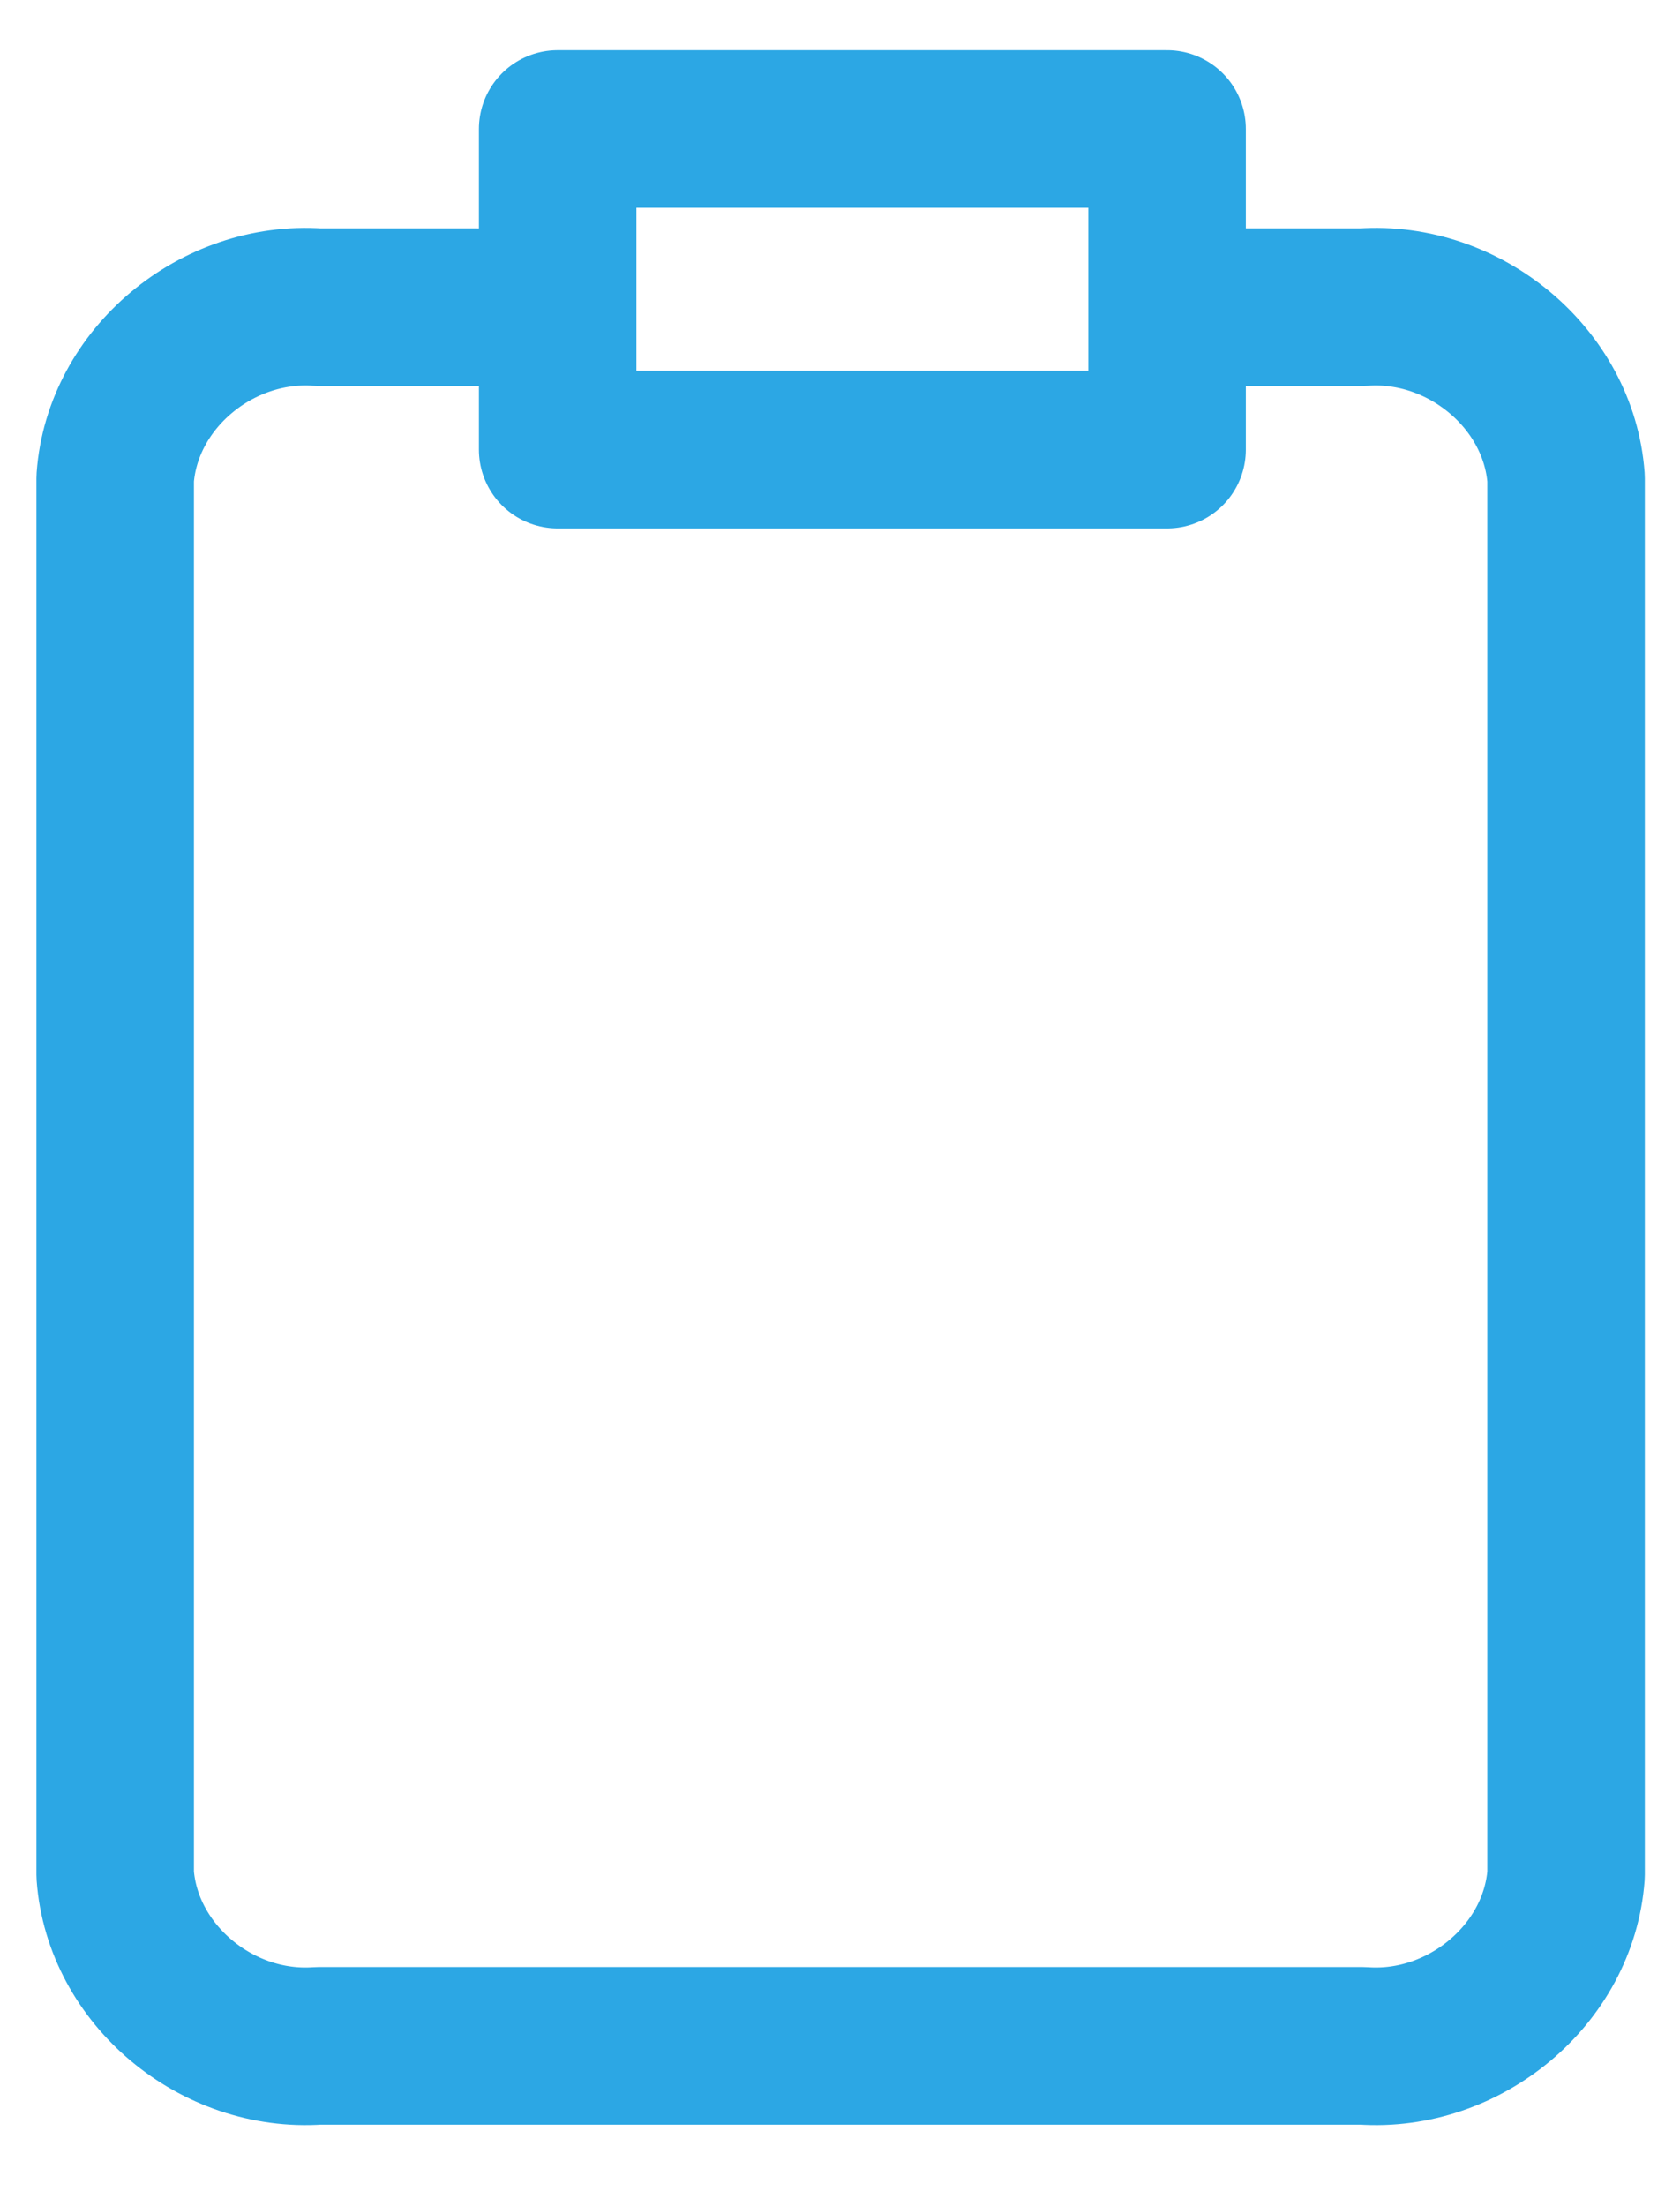
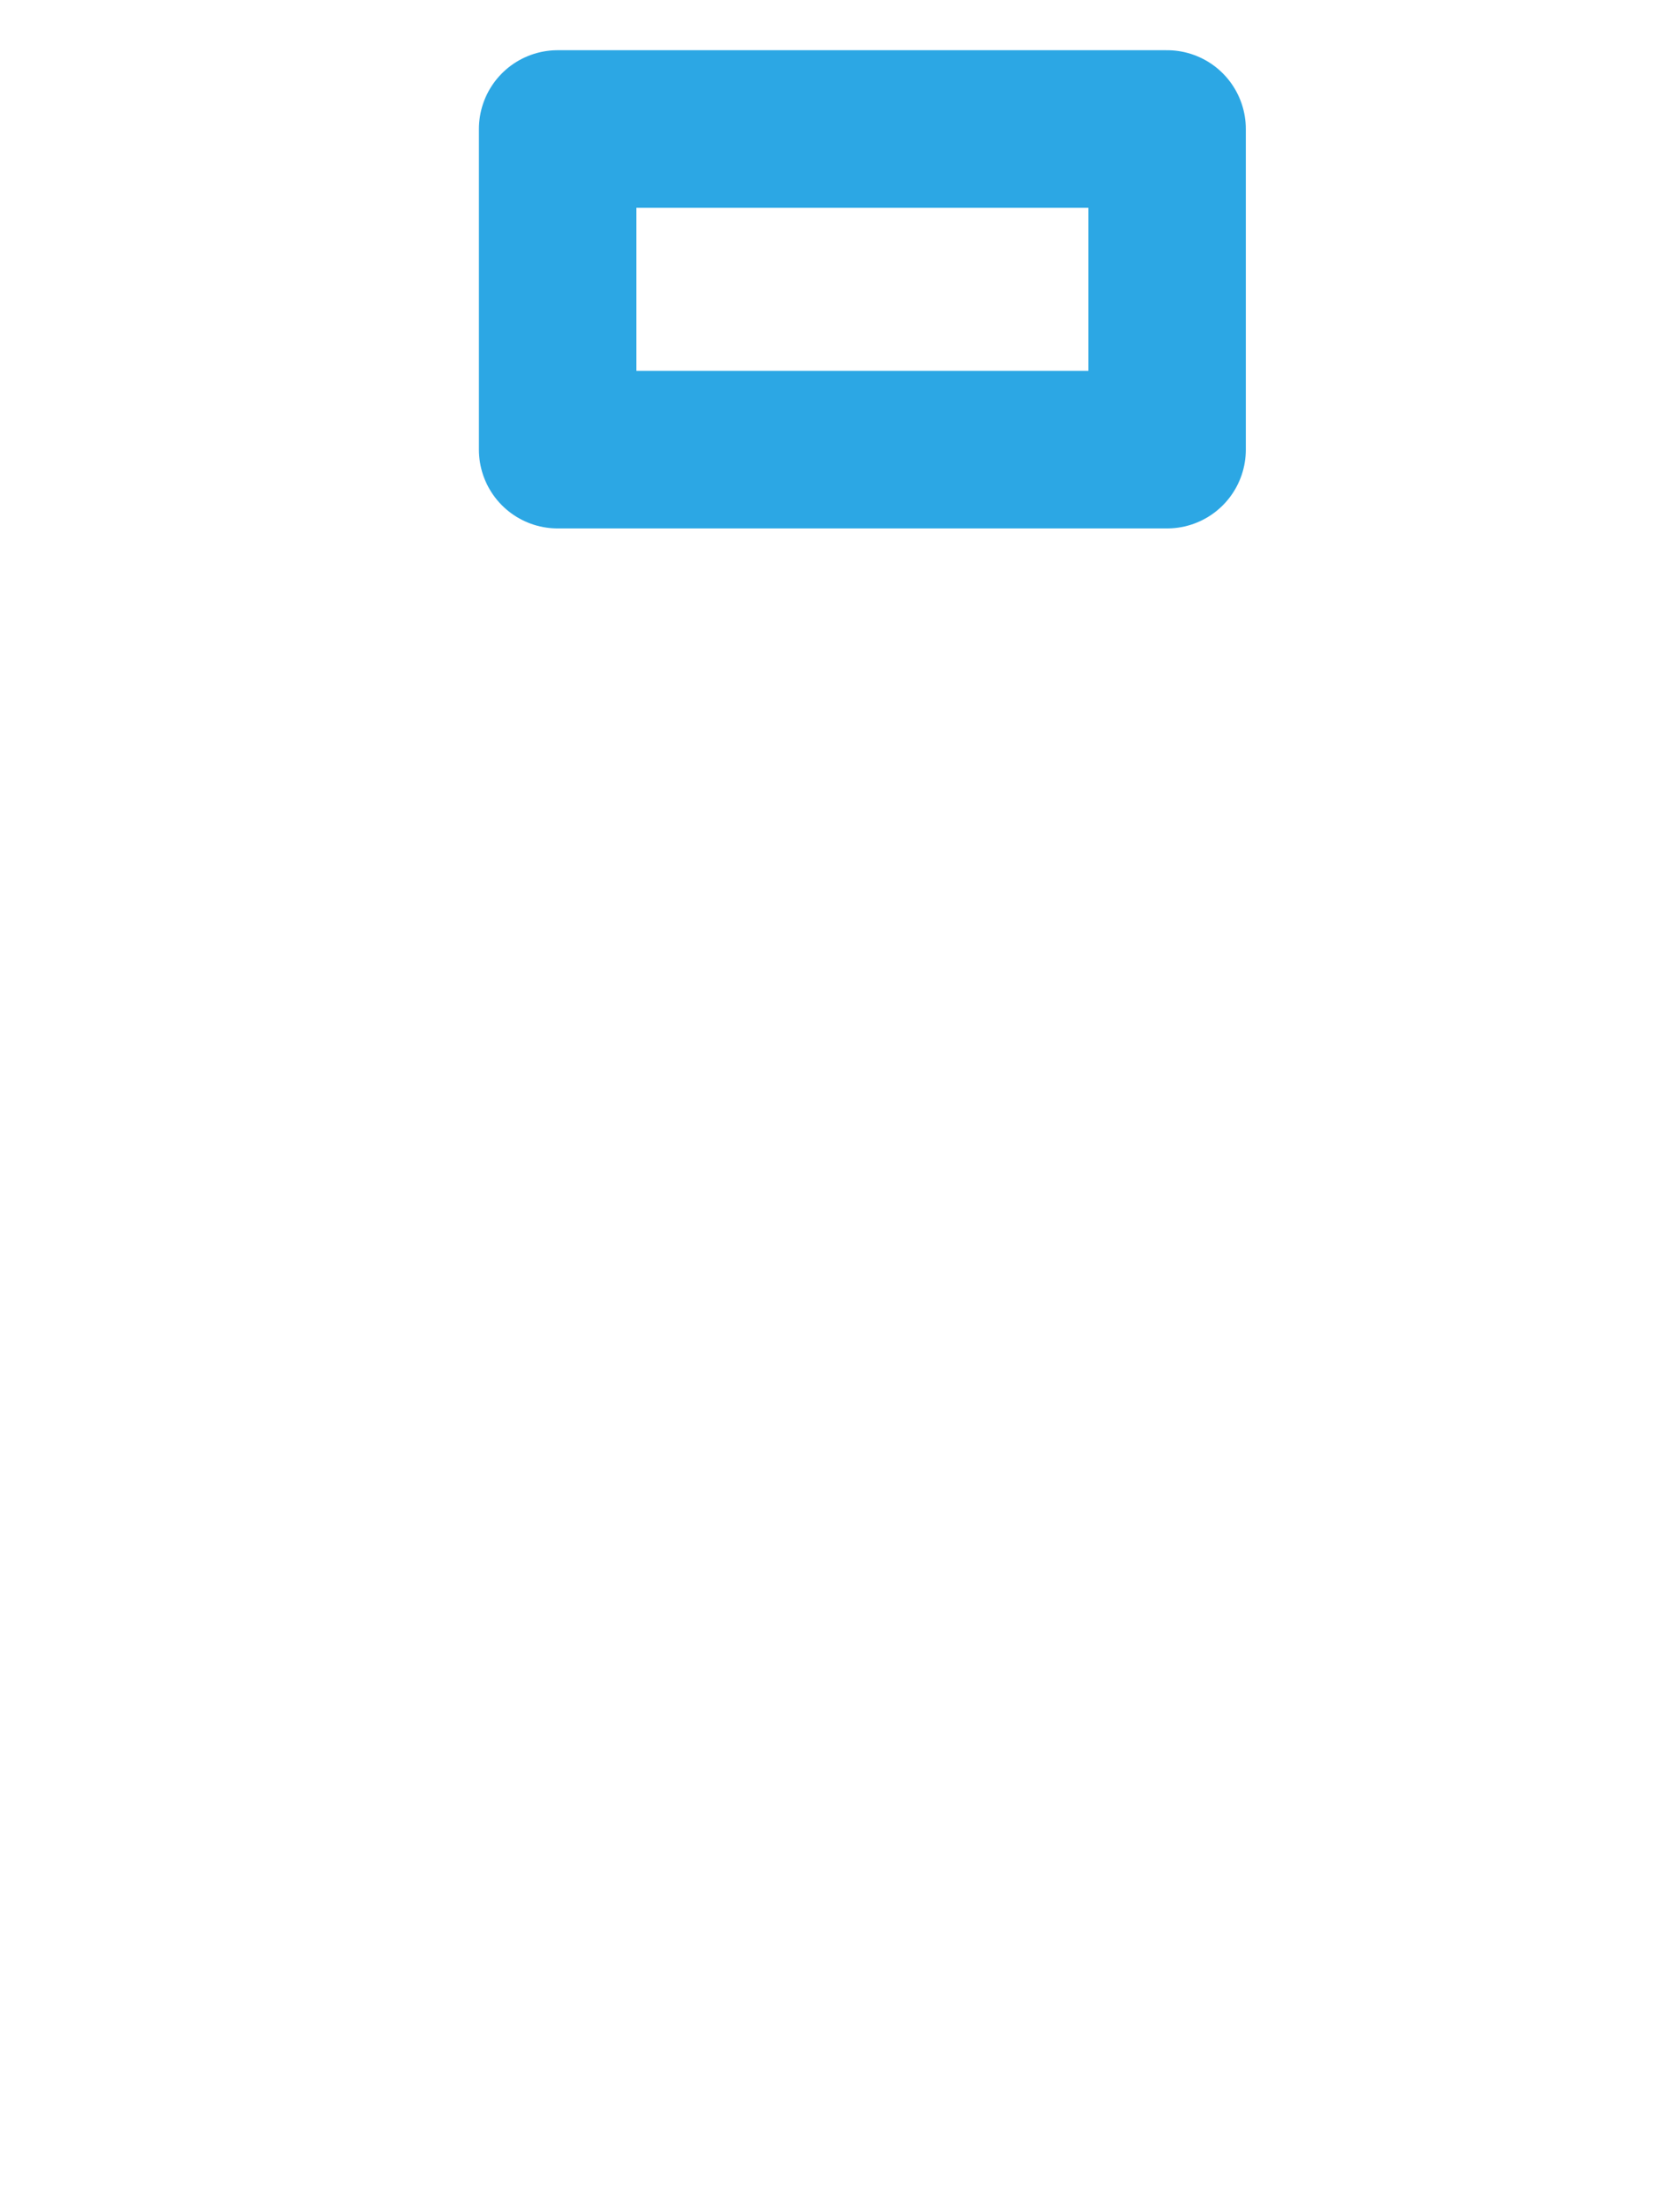
<svg xmlns="http://www.w3.org/2000/svg" width="16" height="21" viewBox="0 0 16 21" fill="none">
-   <path d="M11.253 2.924H12.98C13.947 2.856 14.846 3.602 14.915 4.552V17.846C14.846 18.796 13.947 19.542 12.98 19.474H3.031C2.064 19.542 1.166 18.796 1.097 17.846V4.552C1.166 3.602 2.064 2.856 3.031 2.924H4.551" stroke="#2CA7E4" stroke-width="1.5" stroke-linecap="round" stroke-linejoin="round" />
  <path d="M11.115 1.228H5.311V4.28H11.115V1.228Z" stroke="#2CA7E4" stroke-width="1.5" stroke-linecap="round" stroke-linejoin="round" />
</svg>